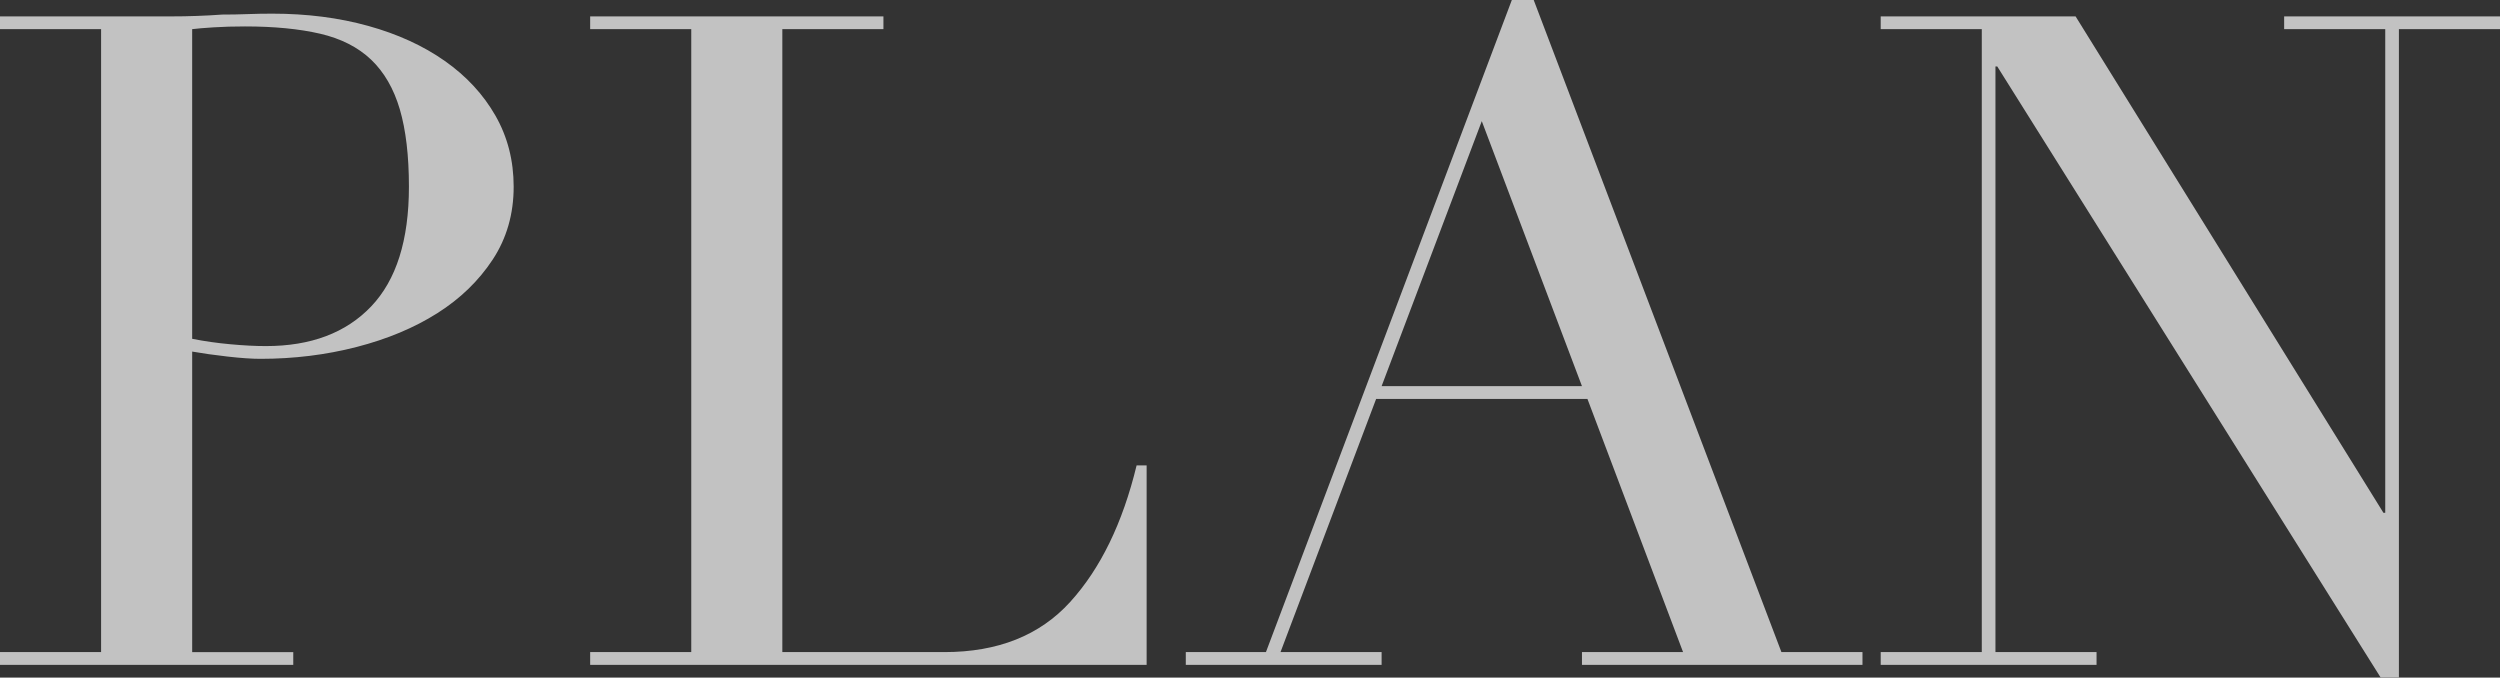
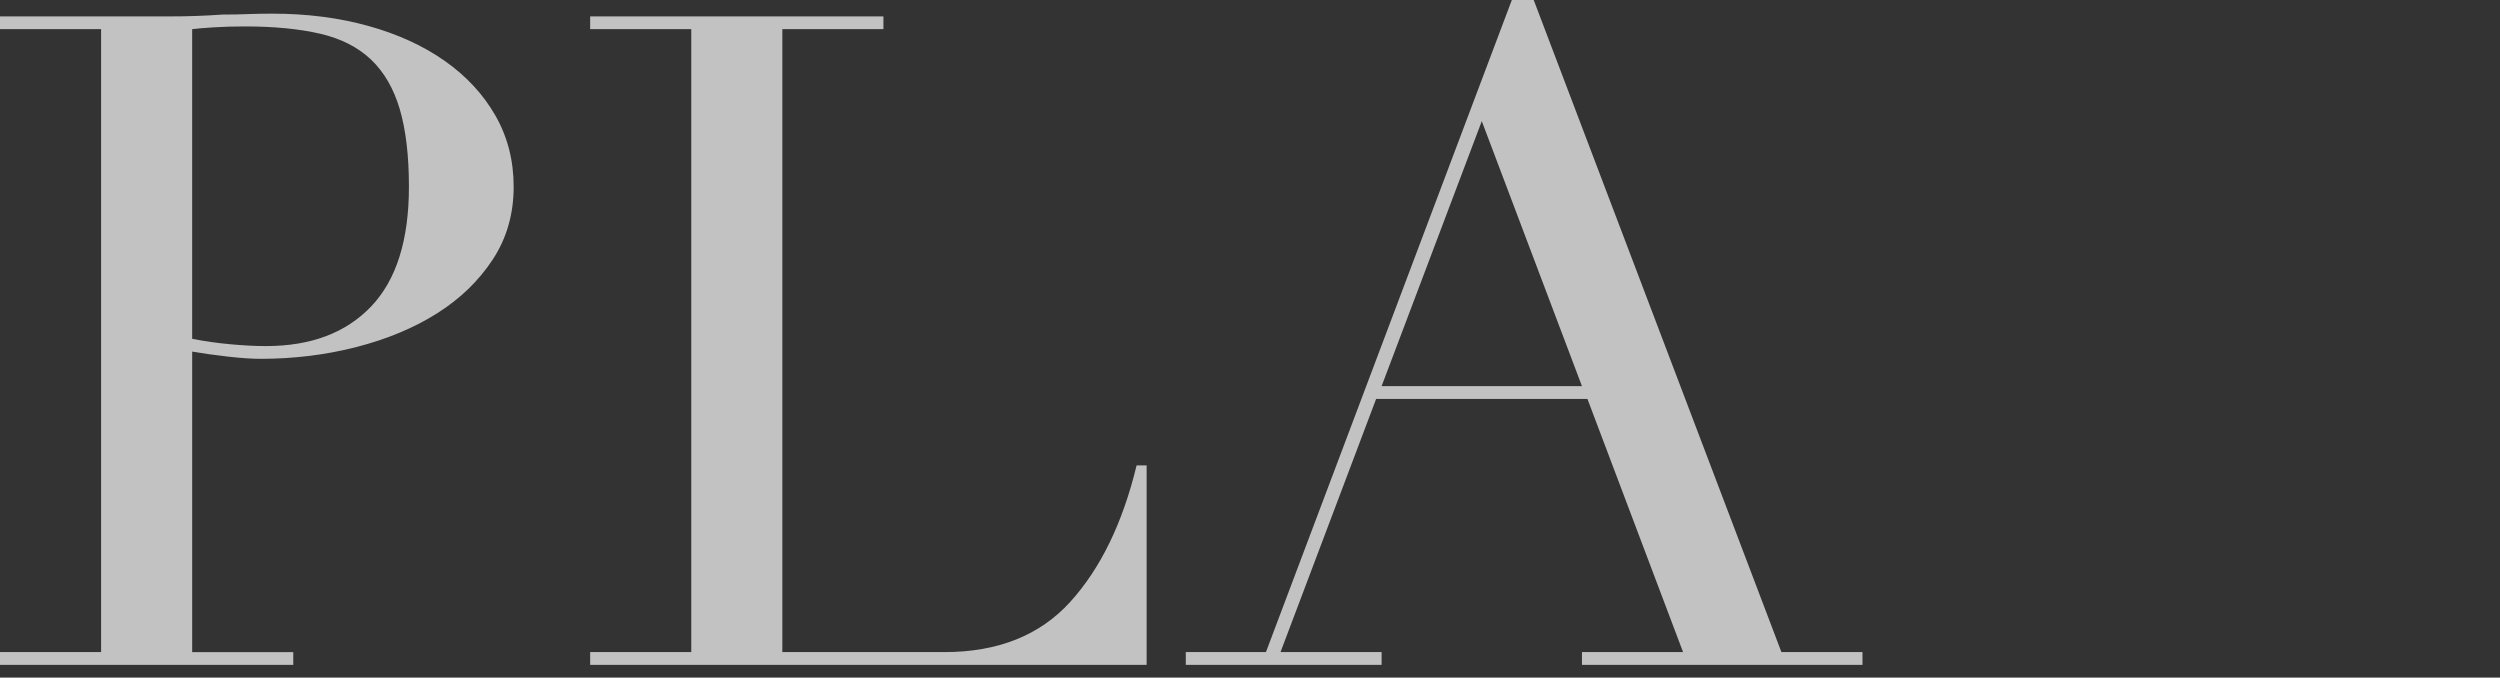
<svg xmlns="http://www.w3.org/2000/svg" version="1.1" id="レイヤー_1" x="0px" y="0px" width="115.29px" height="31.248px" viewBox="0 0 115.29 31.248" enable-background="new 0 0 115.29 31.248" xml:space="preserve">
  <rect x="0" y="0" width="115.29" height="31.248" fill="#333333" stroke="none" />
  <g opacity="0.7">
    <g>
      <path fill="#FFFFFF" d="M0,30.072h4.662V1.344H0V0.756h7.896    c0.392,0,0.784-0.006,1.176-0.021C9.464,0.722,9.856,0.7,10.248,0.672    c0.392,0,0.777-0.006,1.155-0.021c0.378-0.014,0.763-0.021,1.155-0.021    c1.596,0,3.073,0.189,4.431,0.567c1.358,0.378,2.534,0.917,3.528,1.617    c0.994,0.7,1.771,1.54,2.331,2.52c0.56,0.98,0.84,2.072,0.84,3.276    c0,1.26-0.322,2.38-0.966,3.36c-0.645,0.98-1.498,1.806-2.562,2.478    c-1.064,0.672-2.303,1.19-3.717,1.554c-1.415,0.364-2.892,0.546-4.431,0.546    c-0.393,0-0.896-0.034-1.512-0.104c-0.616-0.07-1.162-0.147-1.638-0.231v13.86    h4.662v0.588H0V30.072z M8.862,15.624c0.56,0.112,1.148,0.196,1.764,0.252    c0.615,0.057,1.161,0.084,1.638,0.084c2.072,0,3.689-0.609,4.851-1.827    c1.162-1.218,1.743-3.059,1.743-5.522c0-1.428-0.141-2.618-0.42-3.57    c-0.28-0.951-0.722-1.715-1.323-2.289c-0.603-0.573-1.386-0.973-2.352-1.197    s-2.121-0.336-3.465-0.336c-0.532,0-1.015,0.014-1.449,0.042    S9.086,1.316,8.862,1.344V15.624z" />
      <path fill="#FFFFFF" d="M27.216,30.072h4.662V1.344h-4.662V0.756h13.524v0.588H36.078    v28.728h7.476c2.463,0,4.396-0.77,5.796-2.31    c1.4-1.54,2.421-3.64,3.066-6.3h0.462v9.198H27.216V30.072z" />
      <path fill="#FFFFFF" d="M54.684,30.072h3.696L69.72,0h1.008l11.424,30.072h3.738v0.588    H72.954v-0.588h4.662l-4.41-11.676h-9.744l-4.41,11.676h4.662v0.588H54.684    V30.072z M68.334,5.586l-4.62,12.222h9.24L68.334,5.586z" />
-       <path fill="#FFFFFF" d="M86.73,30.072h4.662V1.344h-4.662V0.756h8.988l14.196,22.891    h0.084V1.344h-4.662V0.756h9.954v0.588h-4.662v29.904h-0.84L92.106,3.066h-0.084    v27.006h4.662v0.588h-9.954V30.072z" />
    </g>
  </g>
</svg>